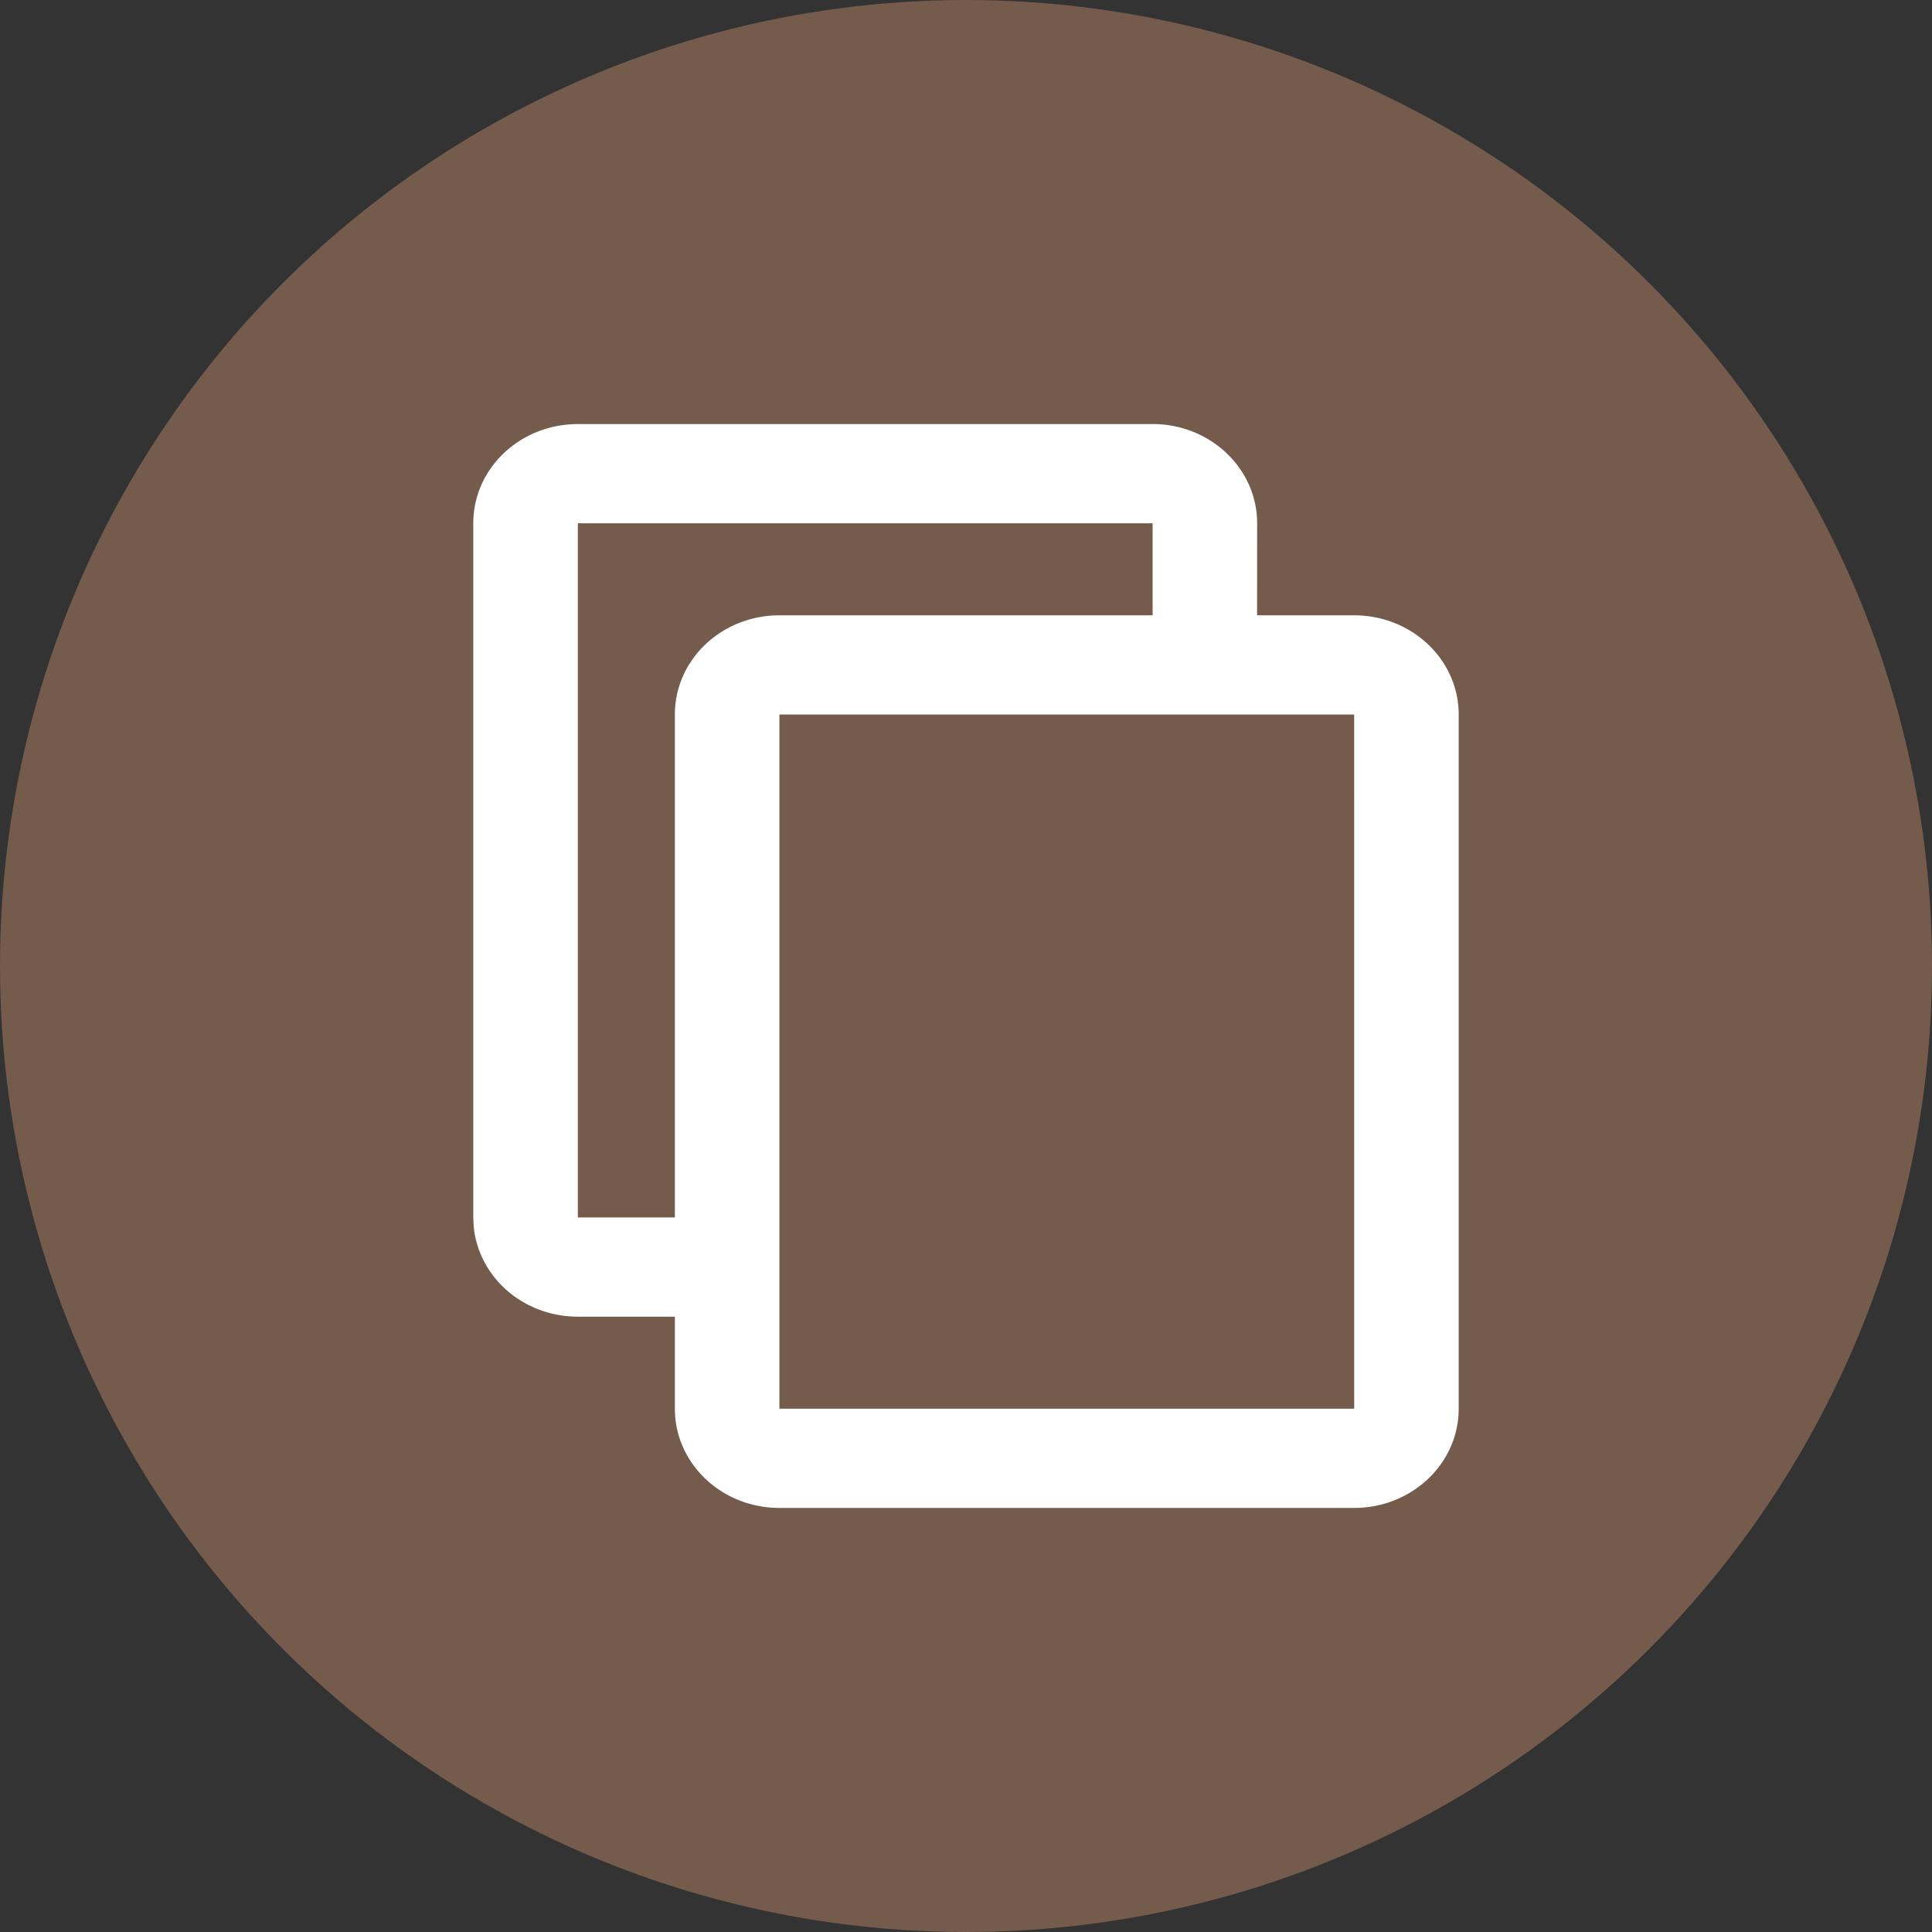
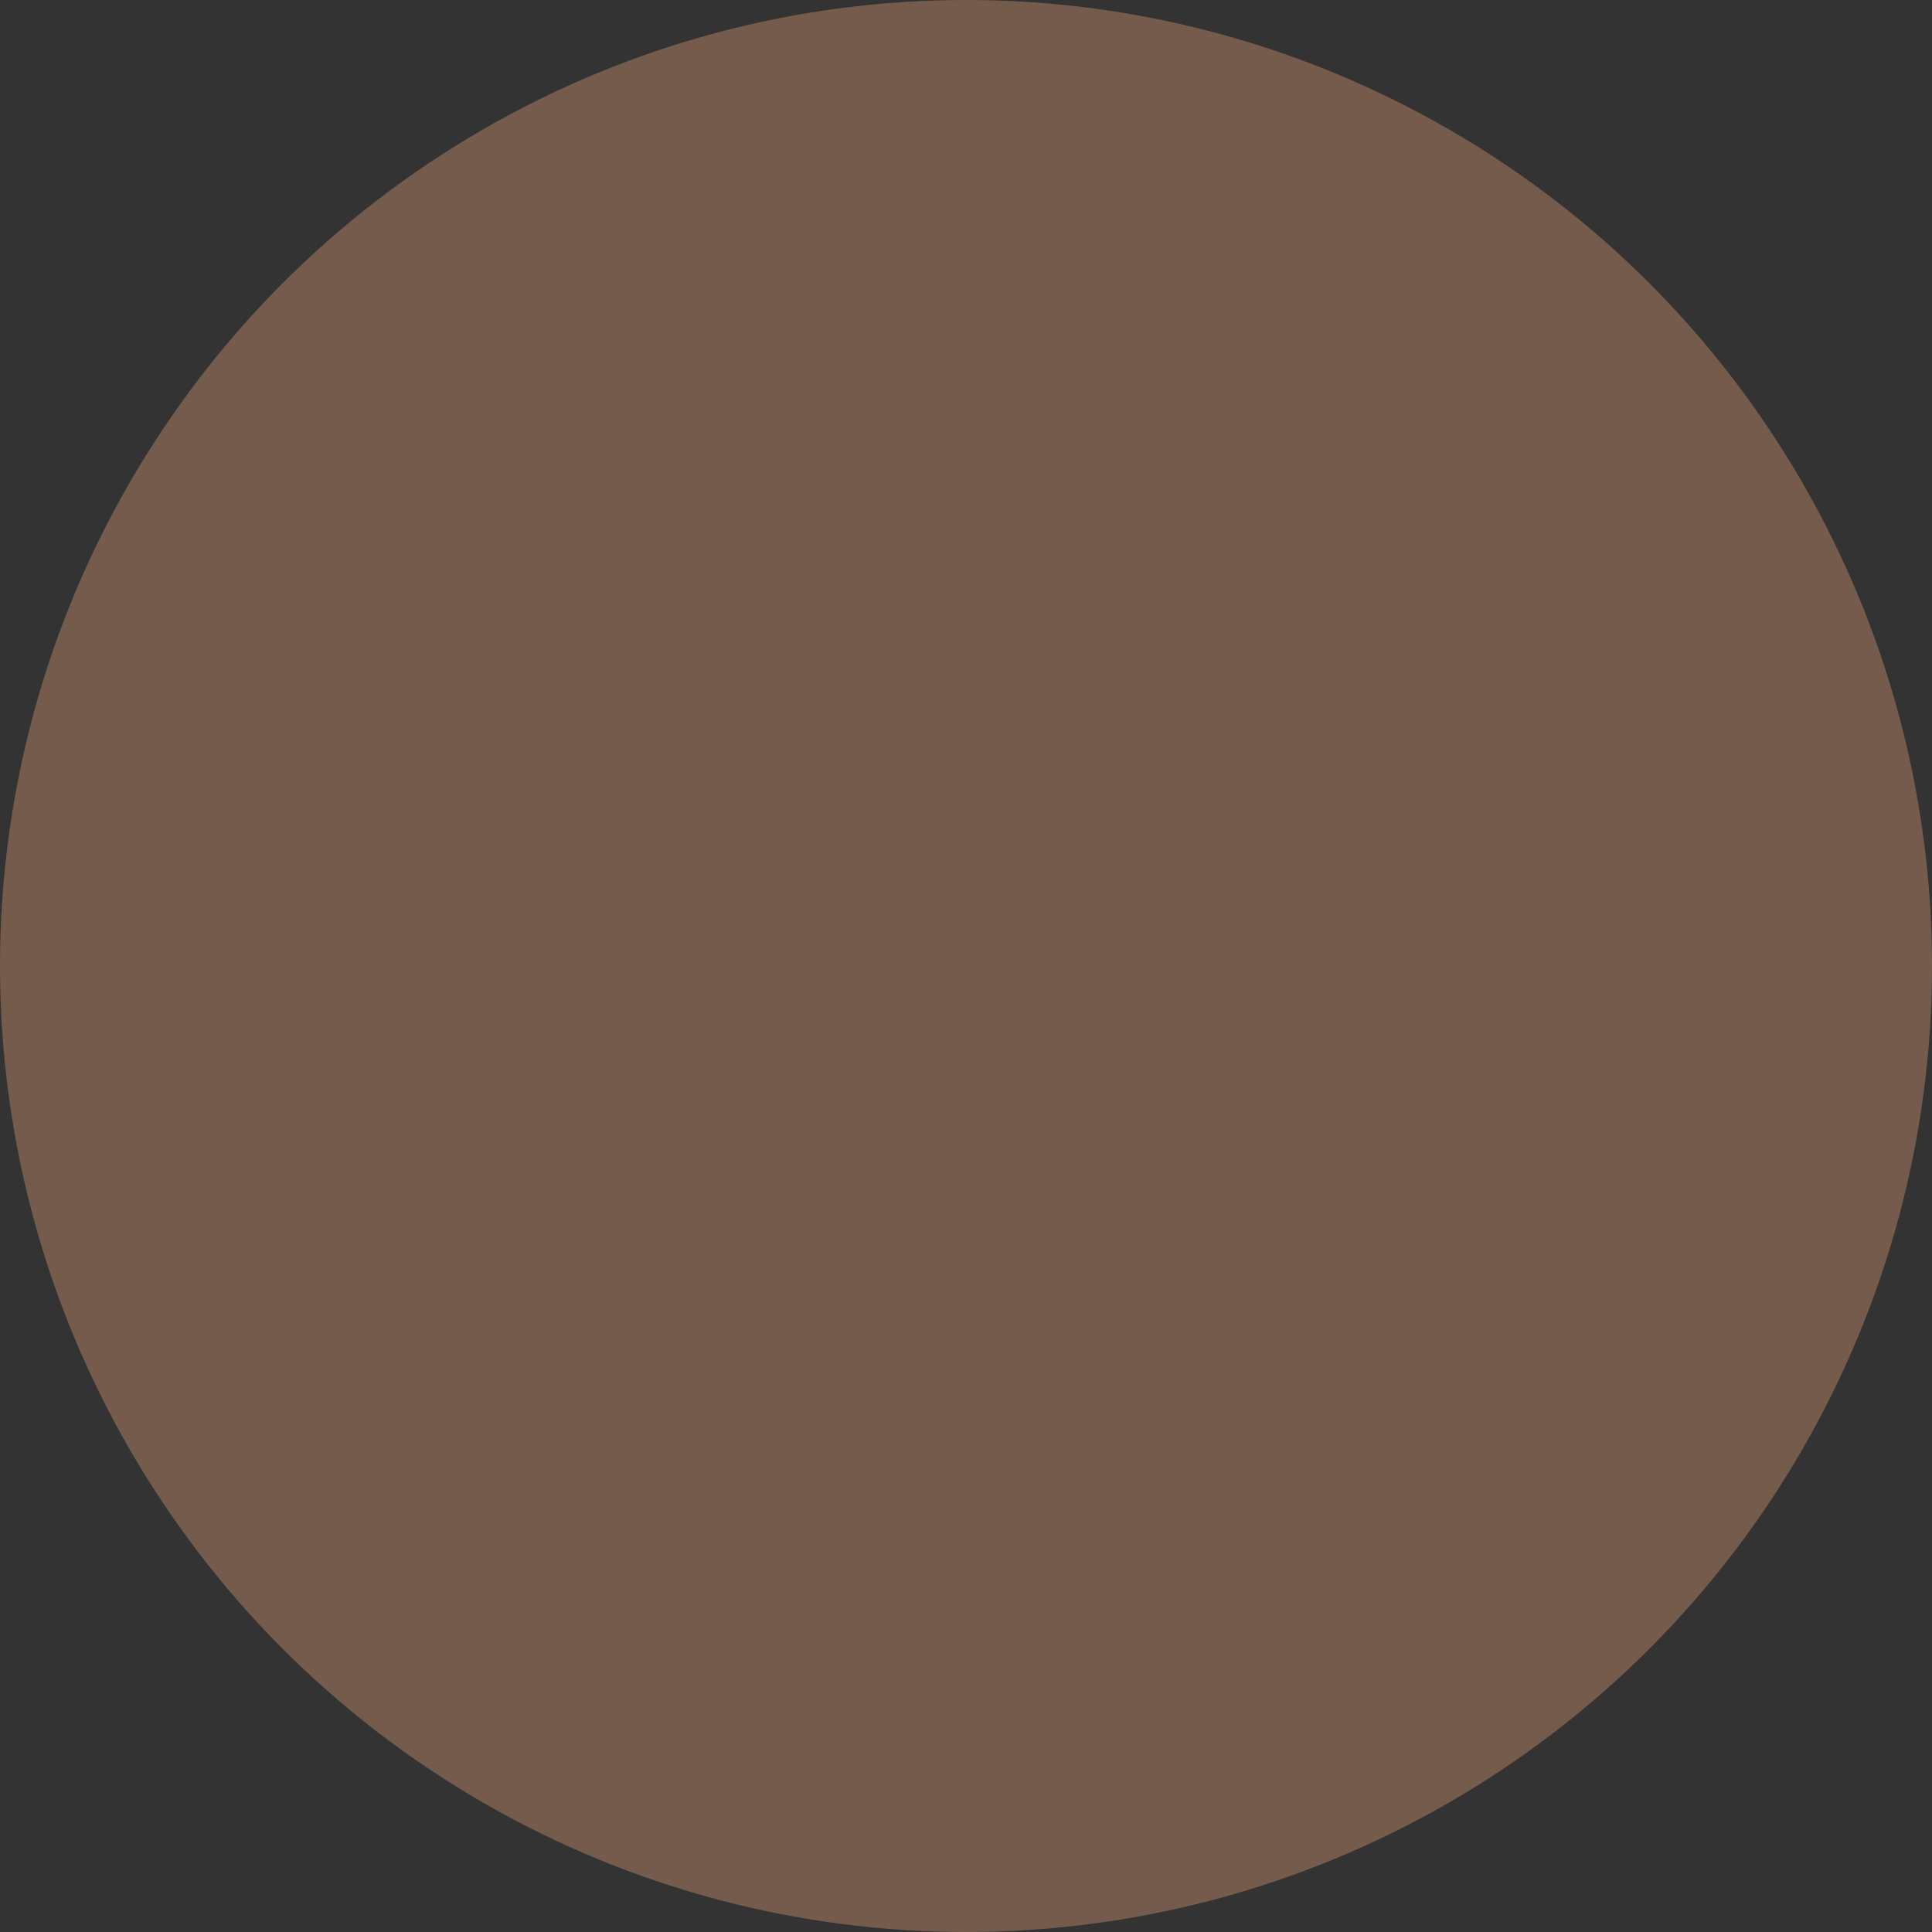
<svg xmlns="http://www.w3.org/2000/svg" xmlns:ns1="http://sodipodi.sourceforge.net/DTD/sodipodi-0.dtd" xmlns:ns2="http://www.inkscape.org/namespaces/inkscape" viewBox="0 0 70.25 70.25" version="1.1" id="svg4" ns1:docname="copy.svg" width="70.25" height="70.25" ns2:version="0.92.1 r15371">
  <rect x="0" y="0" width="70.25" height="70.25" fill="#333333" stroke="none" />
  <defs id="defs8" />
  <ns1:namedview pagecolor="#ffffff" bordercolor="#666666" borderopacity="1" objecttolerance="10" gridtolerance="10" guidetolerance="10" ns2:pageopacity="0" ns2:pageshadow="2" ns2:window-width="1920" ns2:window-height="1017" id="namedview6" showgrid="false" showborder="false" fit-margin-top="0" fit-margin-left="0" fit-margin-right="0" fit-margin-bottom="0" ns2:zoom="10.131724" ns2:cx="37.865951" ns2:cy="38.147347" ns2:window-x="-8" ns2:window-y="-8" ns2:window-maximized="1" ns2:current-layer="svg4" />
  <circle style="opacity:1;fill:#96715a;fill-opacity:0.66;fill-rule:evenodd;stroke:none;stroke-width:3.169;stroke-linecap:round;stroke-linejoin:round;stroke-miterlimit:4;stroke-dasharray:none;stroke-dashoffset:0;stroke-opacity:0.763" id="path5162" cx="35.125" cy="35.125" r="35.125" />
-   <path d="m 41.91,15.419 c 2.099,0 3.801,1.616 3.801,3.607 l -0.002,3.348 H 41.91 V 19.027 H 21.011 v 25.242 h 3.528 v 3.607 H 21.011 A 3.801,3.607 0 0 1 17.224,44.598 L 17.209,44.268 V 19.027 c 0,-1.994 1.7,-3.607 3.801,-3.607 z m 7.329,6.955 c 2.099,0 3.801,1.616 3.801,3.607 v 25.242 c 0,1.994 -1.703,3.607 -3.801,3.607 H 28.34 c -2.101,0 -3.801,-1.616 -3.801,-3.607 V 25.981 c 0,-1.994 1.7,-3.607 3.801,-3.607 z m 0,3.607 H 28.34 v 25.242 h 20.9 z" id="path2" style="fill:#ffffff;fill-rule:evenodd;stroke-width:2.38" ns2:connector-curvature="0" />
</svg>